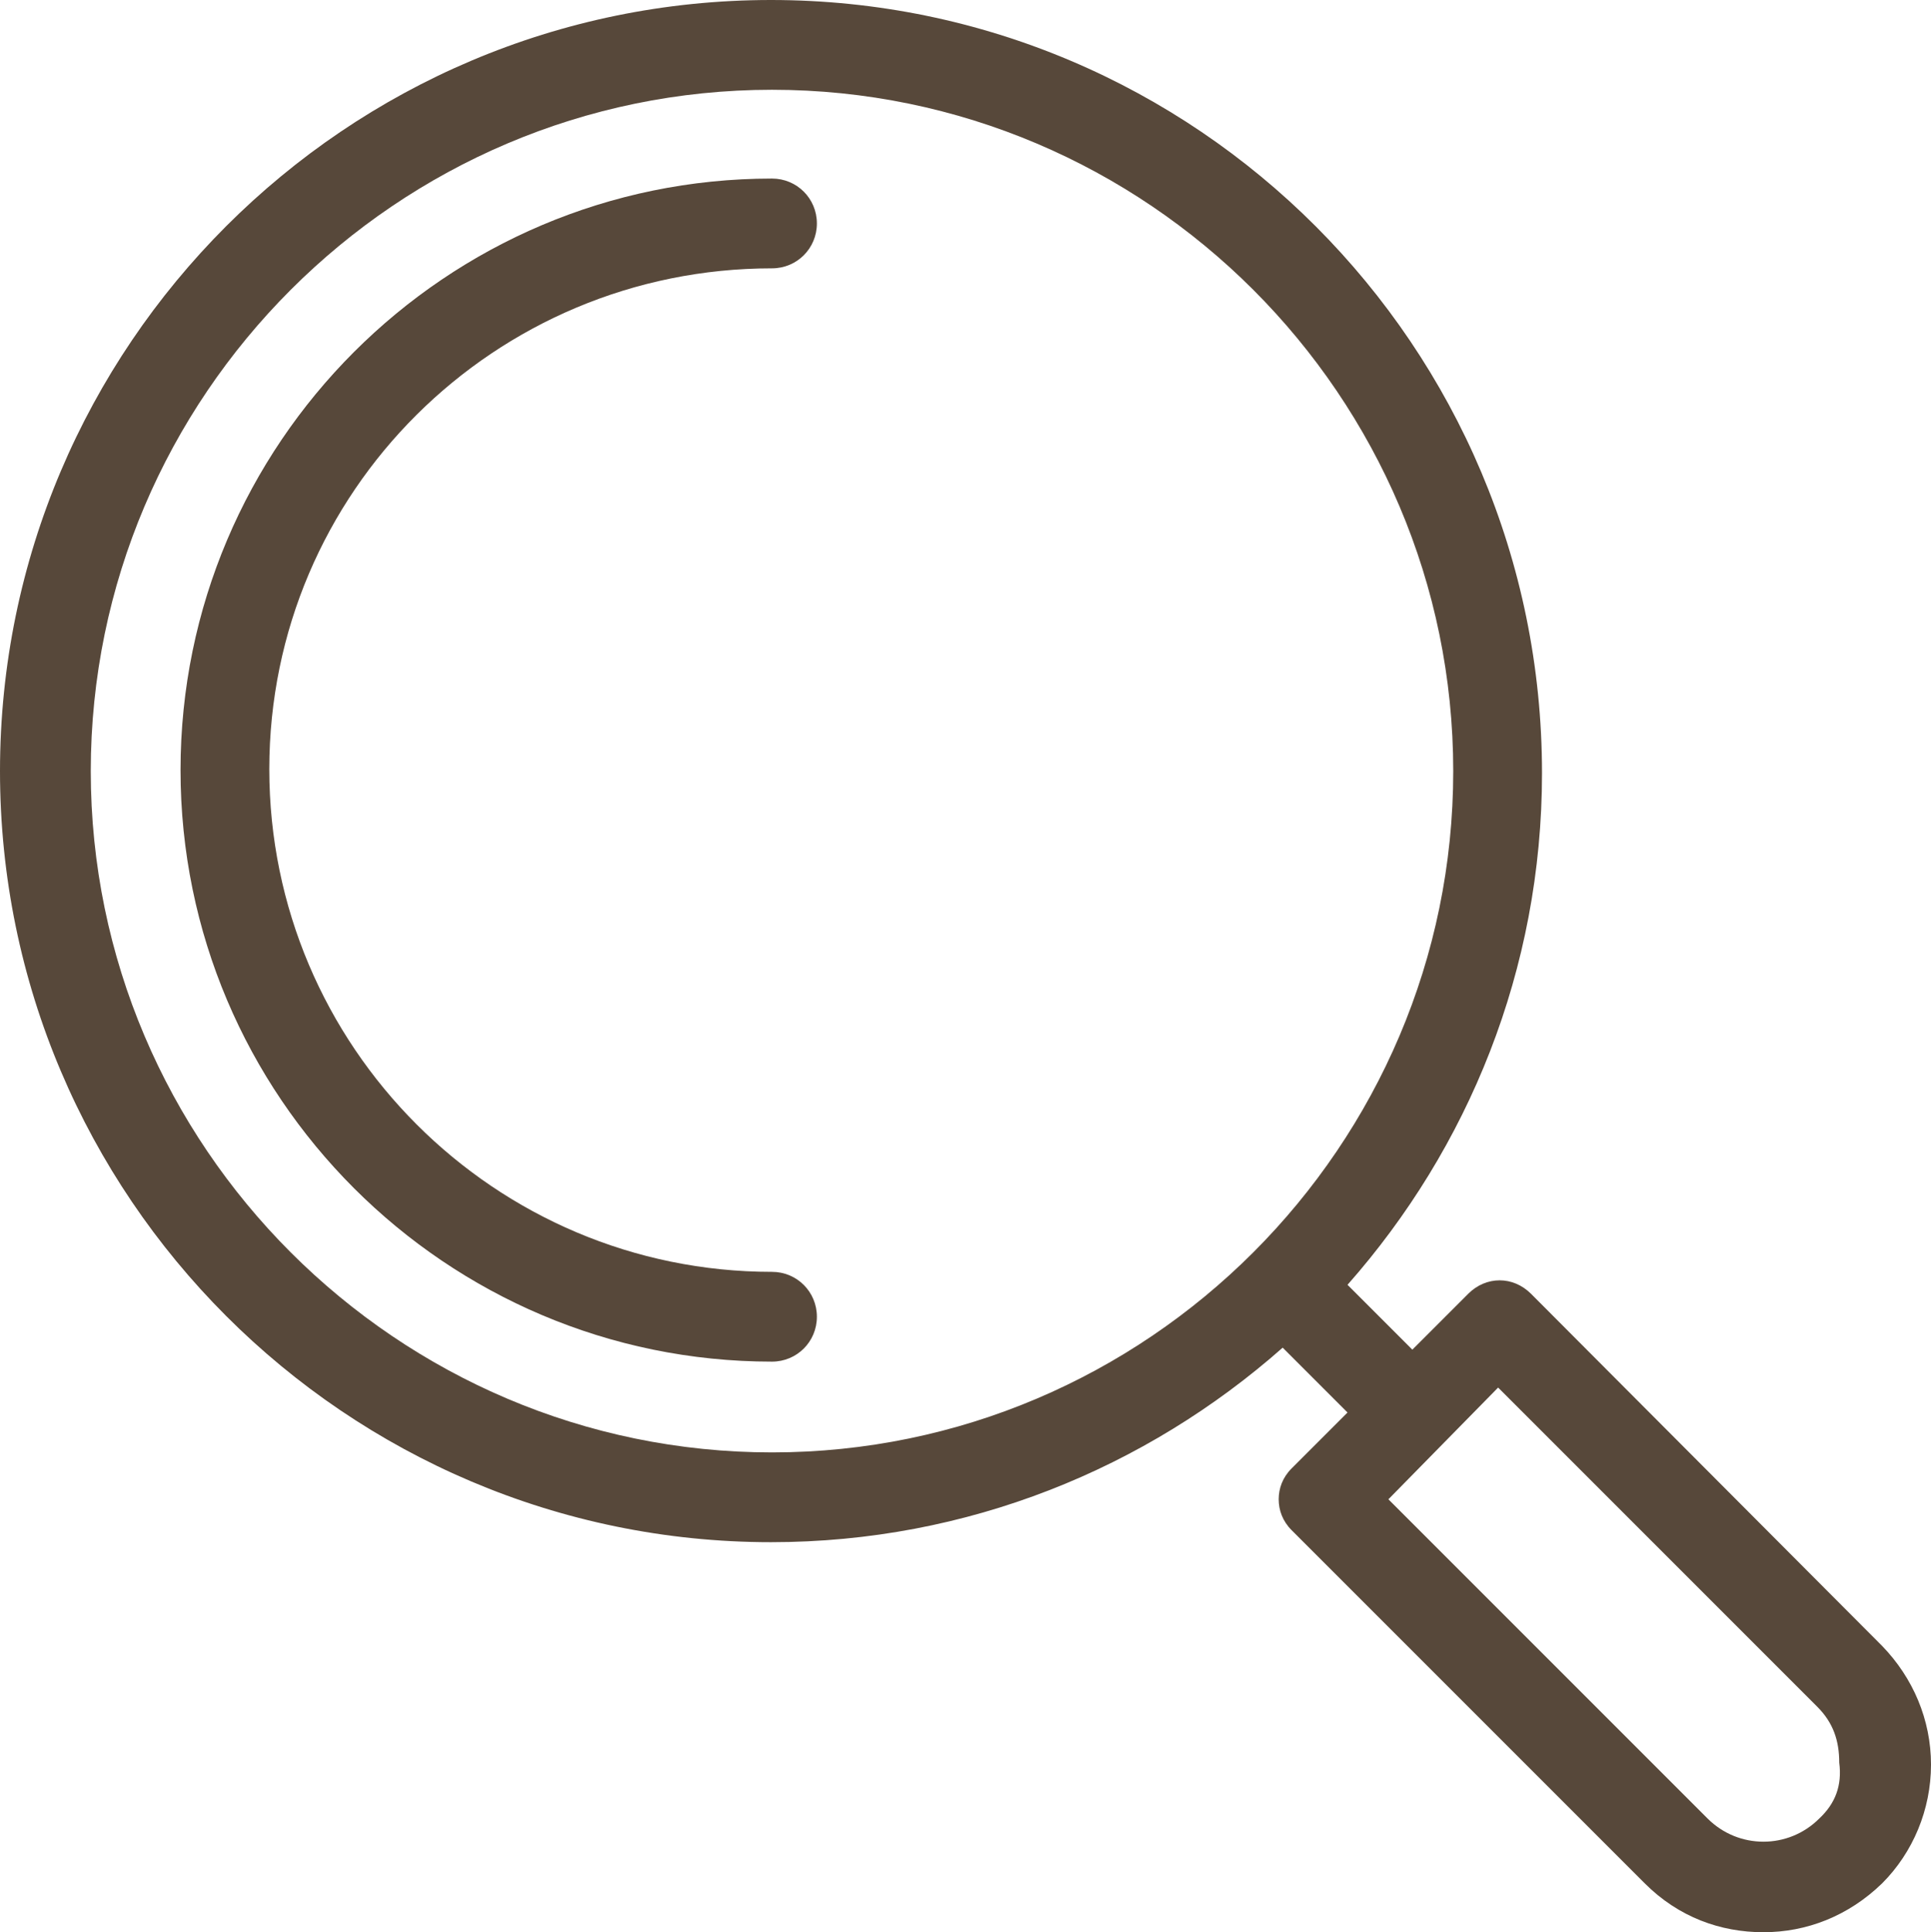
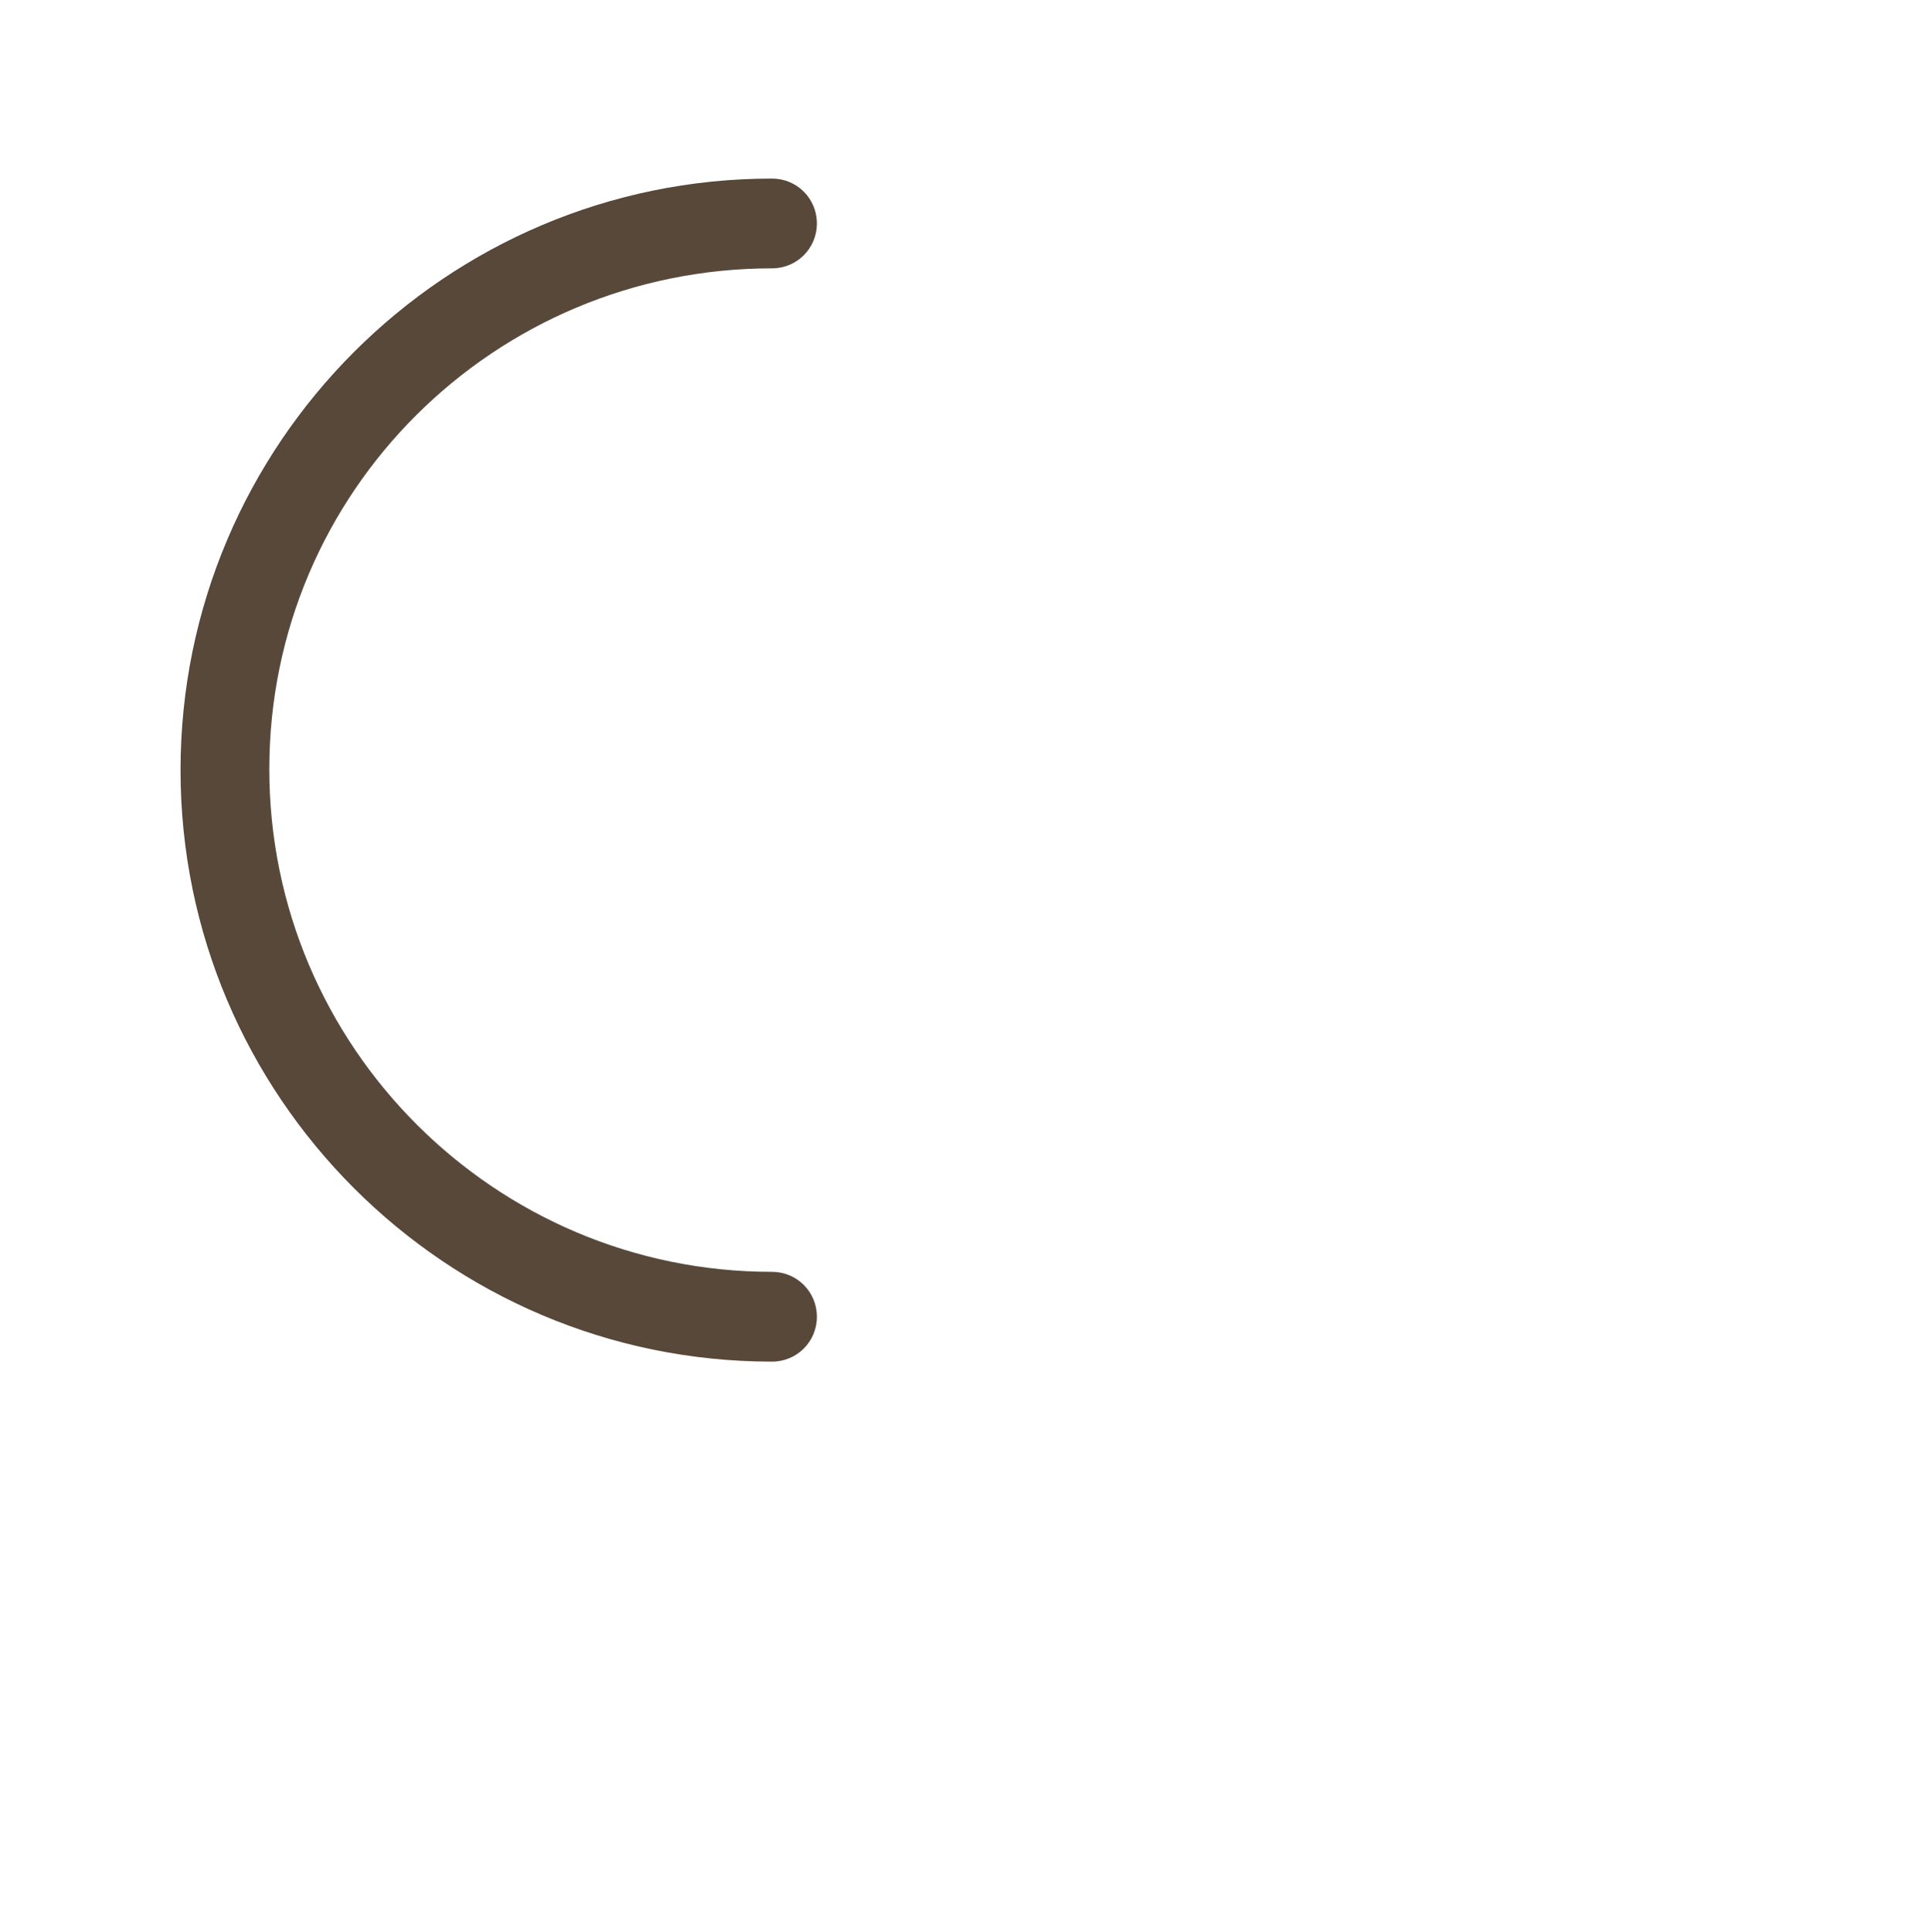
<svg xmlns="http://www.w3.org/2000/svg" version="1.1" id="Layer_1" x="0px" y="0px" viewBox="0 0 193.6 193.7" style="enable-background:new 0 0 193.6 193.7;" xml:space="preserve">
  <style type="text/css">
	.st0{display:none;fill:#ED1E24;stroke:#ED1E24;}
	.st1{fill:#57483A;}
</style>
  <title>role</title>
  <desc>Created with Sketch.</desc>
  <g id="Page-1">
    <g id="Artboard-Copy">
      <g id="role">
        <g id="Group">
          <path id="uEA01-user" class="st0" d="M95.9,11.9c46.8,0,85,38.2,85,85s-38.2,85-85,85s-85-38.2-85-85S49.1,11.9,95.9,11.9z       M95.9,18C52.5,18,17,53.5,17,96.9s35.5,78.9,78.9,78.9s78.9-35.5,78.9-78.9S139.3,18,95.9,18z M95.9,42.6      c-12.2,0-21.5,9.3-21.5,21.5s9.3,21.5,21.5,21.5s21.5-9.3,21.5-21.5S108.1,42.6,95.9,42.6z M95.9,36.5c15.6,0,27.6,12,27.6,27.6      s-12,27.6-27.6,27.6s-27.6-12-27.6-27.6S80.3,36.5,95.9,36.5z M95.9,152.8c18.4,0,35.5-9.2,46.1-24.1      c-1.3-11.3-26.1-21.5-46.1-21.5s-44.8,10.2-46.1,21.5C60.4,143.7,77.5,152.8,95.9,152.8z M95.9,159c-20.8,0-40.1-10.6-51.7-27.6      l-0.5-0.8v-0.9c0-16.4,28.7-28.5,52.2-28.5s52.2,12,52.2,28.5v0.9l-0.5,0.8C136,148.4,116.7,159,95.9,159z" />
        </g>
      </g>
    </g>
  </g>
-   <path class="st0" d="M43.7,129.7v0.9l0.5,0.8c11.6,17,30.9,27.6,51.7,27.6s40.1-10.6,51.7-27.6l0.5-0.8v-0.9  c0-16.5-28.7-28.5-52.2-28.5S43.7,113.3,43.7,129.7z M142,128.7c-10.6,14.9-27.7,24.1-46.1,24.1s-35.5-9.1-46.1-24.1  c1.3-11.3,26.1-21.5,46.1-21.5S140.7,117.4,142,128.7z" />
  <path class="st0" d="M95.9,36.5c-15.6,0-27.6,12-27.6,27.6s12,27.6,27.6,27.6s27.6-12,27.6-27.6S111.5,36.5,95.9,36.5z M95.9,85.6  c-12.2,0-21.5-9.3-21.5-21.5s9.3-21.5,21.5-21.5s21.5,9.3,21.5,21.5S108.1,85.6,95.9,85.6z" />
  <g>
    <path class="st1" d="M77.4,26.9c2.5,0,4.5-2,4.5-4.5s-2-4.5-4.5-4.5c-32.7,0-59.3,26.6-59.3,59.3s26.6,59.3,59.3,59.3   c2.5,0,4.5-2,4.5-4.5s-2-4.5-4.5-4.5c-27.8,0-50.4-22.6-50.4-50.4S49.6,26.9,77.4,26.9z" />
-     <path class="st1" d="M153.5,129.7c-1.8-1.8-4.5-1.8-6.3,0l-5.6,5.6l-6.5-6.5c12.1-13.7,19.5-31.6,19.5-51.3   C154.6,34.7,119.9,0,77.3,0S0,34.7,0,77.3s34.7,77.3,77.3,77.3c19.7,0,37.6-7.4,51.3-19.5l6.5,6.5l-5.6,5.6c-0.9,0.9-1.3,2-1.3,3.1   s0.4,2.2,1.3,3.1l35.4,35.4c3.4,3.4,7.6,4.9,11.9,4.9s8.5-1.6,11.9-4.9c3.1-3.1,4.9-7.4,4.9-11.9s-1.8-8.7-4.9-11.9L153.5,129.7z    M77.4,145.6c-37.6,0-68.3-30.7-68.3-68.3S39.8,9,77.4,9s68.3,30.7,68.3,68.3S115,145.6,77.4,145.6z M182.4,182.3   c-3.1,3.1-8.1,3.1-11.2,0l-32-32l11-11.2l32,32c1.6,1.6,2.2,3.4,2.2,5.6C184.7,179,184,180.8,182.4,182.3z" />
  </g>
</svg>